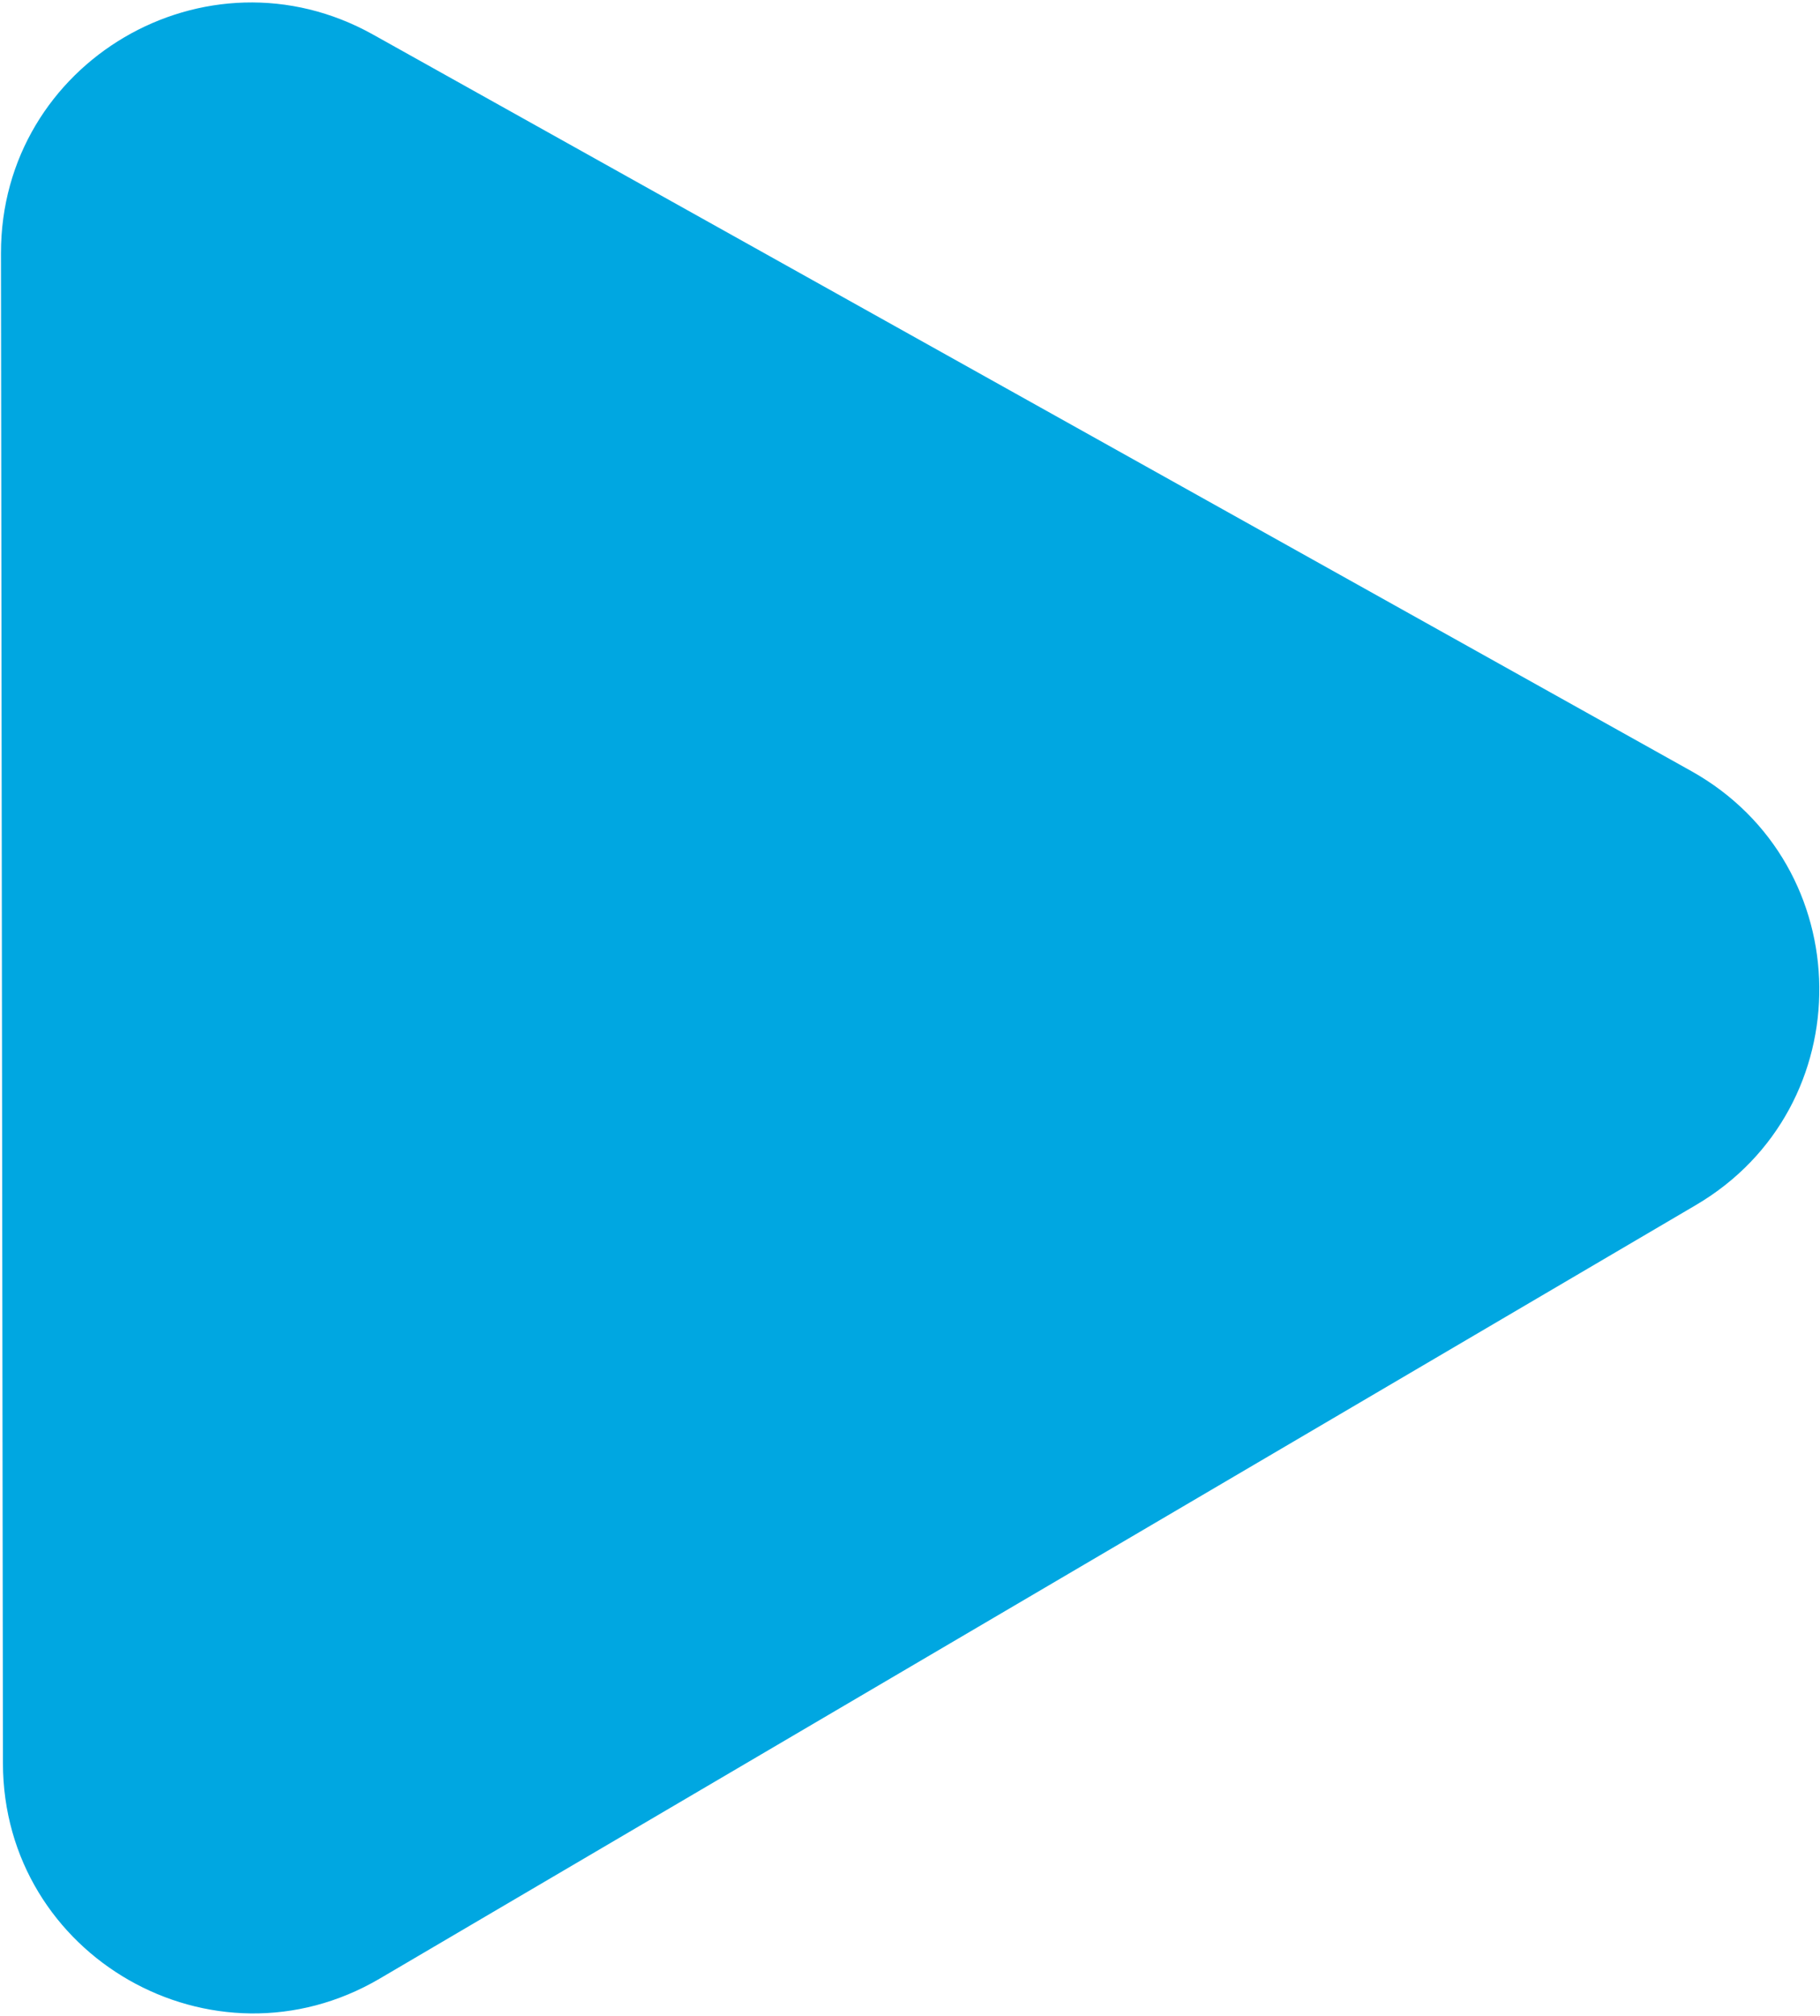
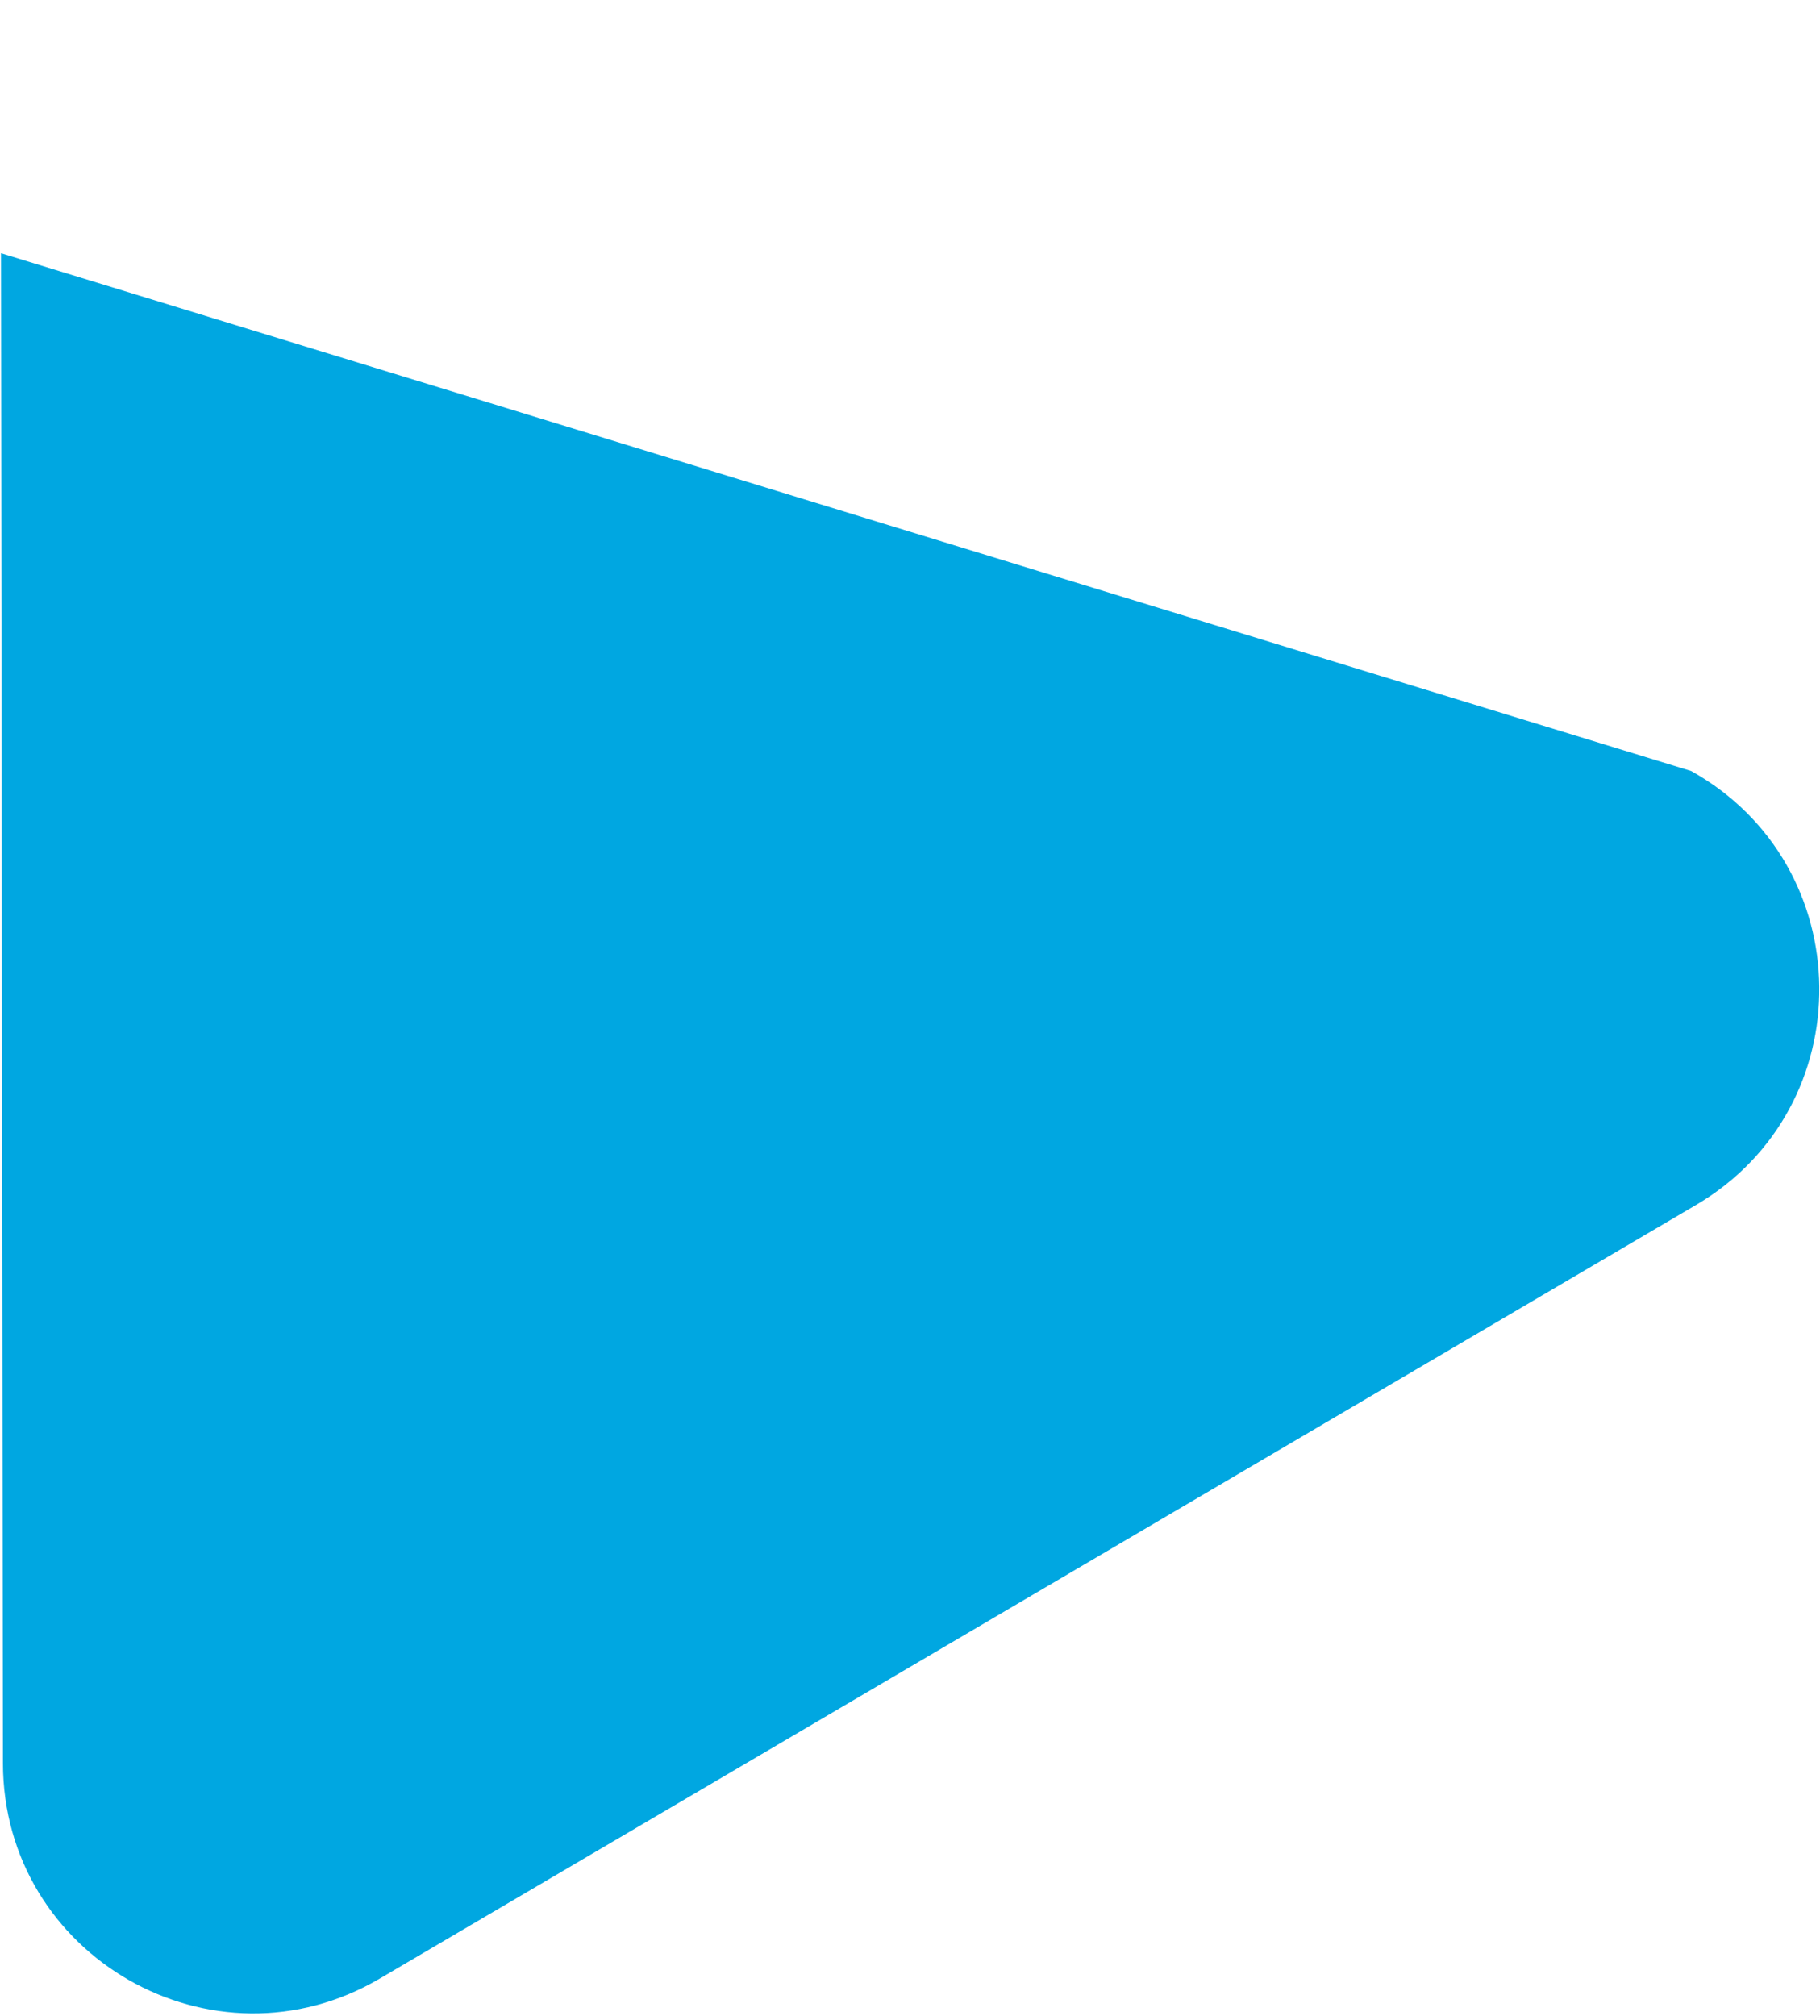
<svg xmlns="http://www.w3.org/2000/svg" width="604" height="669" viewBox="0 0 604 669" fill="none">
-   <path d="M0.325 84.038C0.242 20.617 68.438 -19.46 123.805 11.472L561.255 255.86C617.241 287.137 618.117 367.384 562.828 399.877L126.028 656.575C70.738 689.068 1.058 649.255 0.975 585.125L0.325 84.038Z" fill="#00A7E1" />
+   <path d="M0.325 84.038L561.255 255.86C617.241 287.137 618.117 367.384 562.828 399.877L126.028 656.575C70.738 689.068 1.058 649.255 0.975 585.125L0.325 84.038Z" fill="#00A7E1" />
</svg>